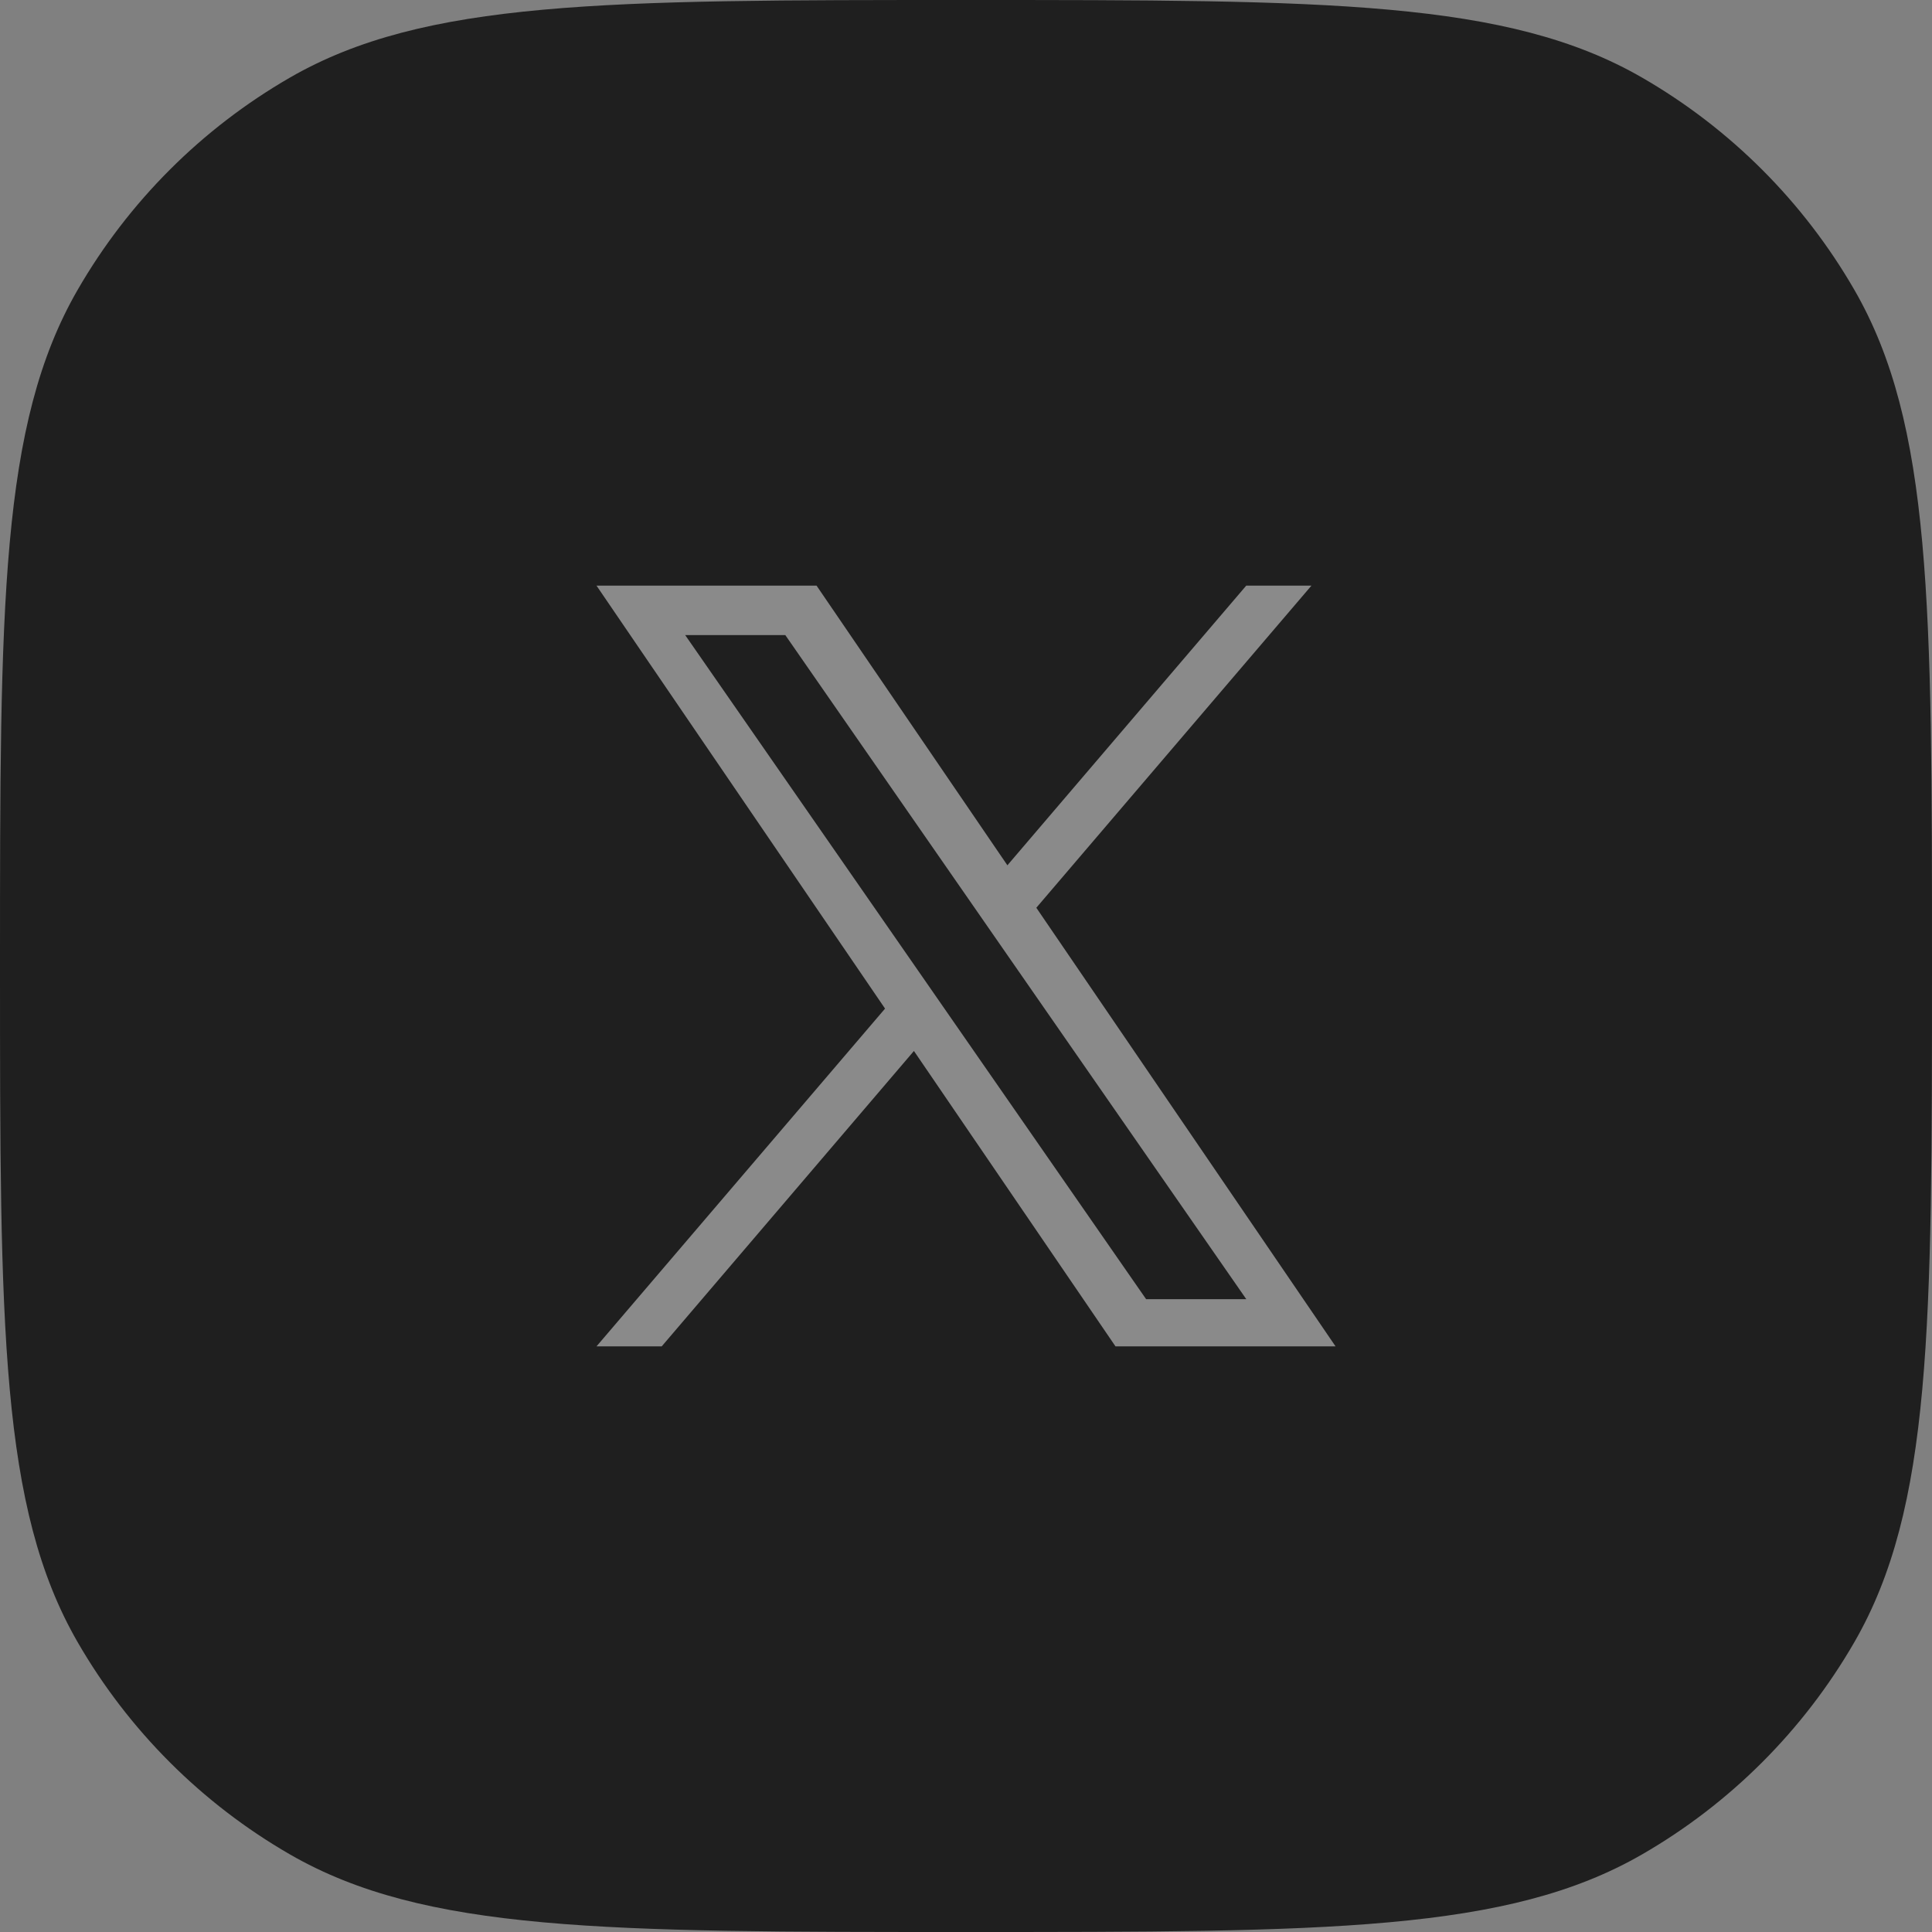
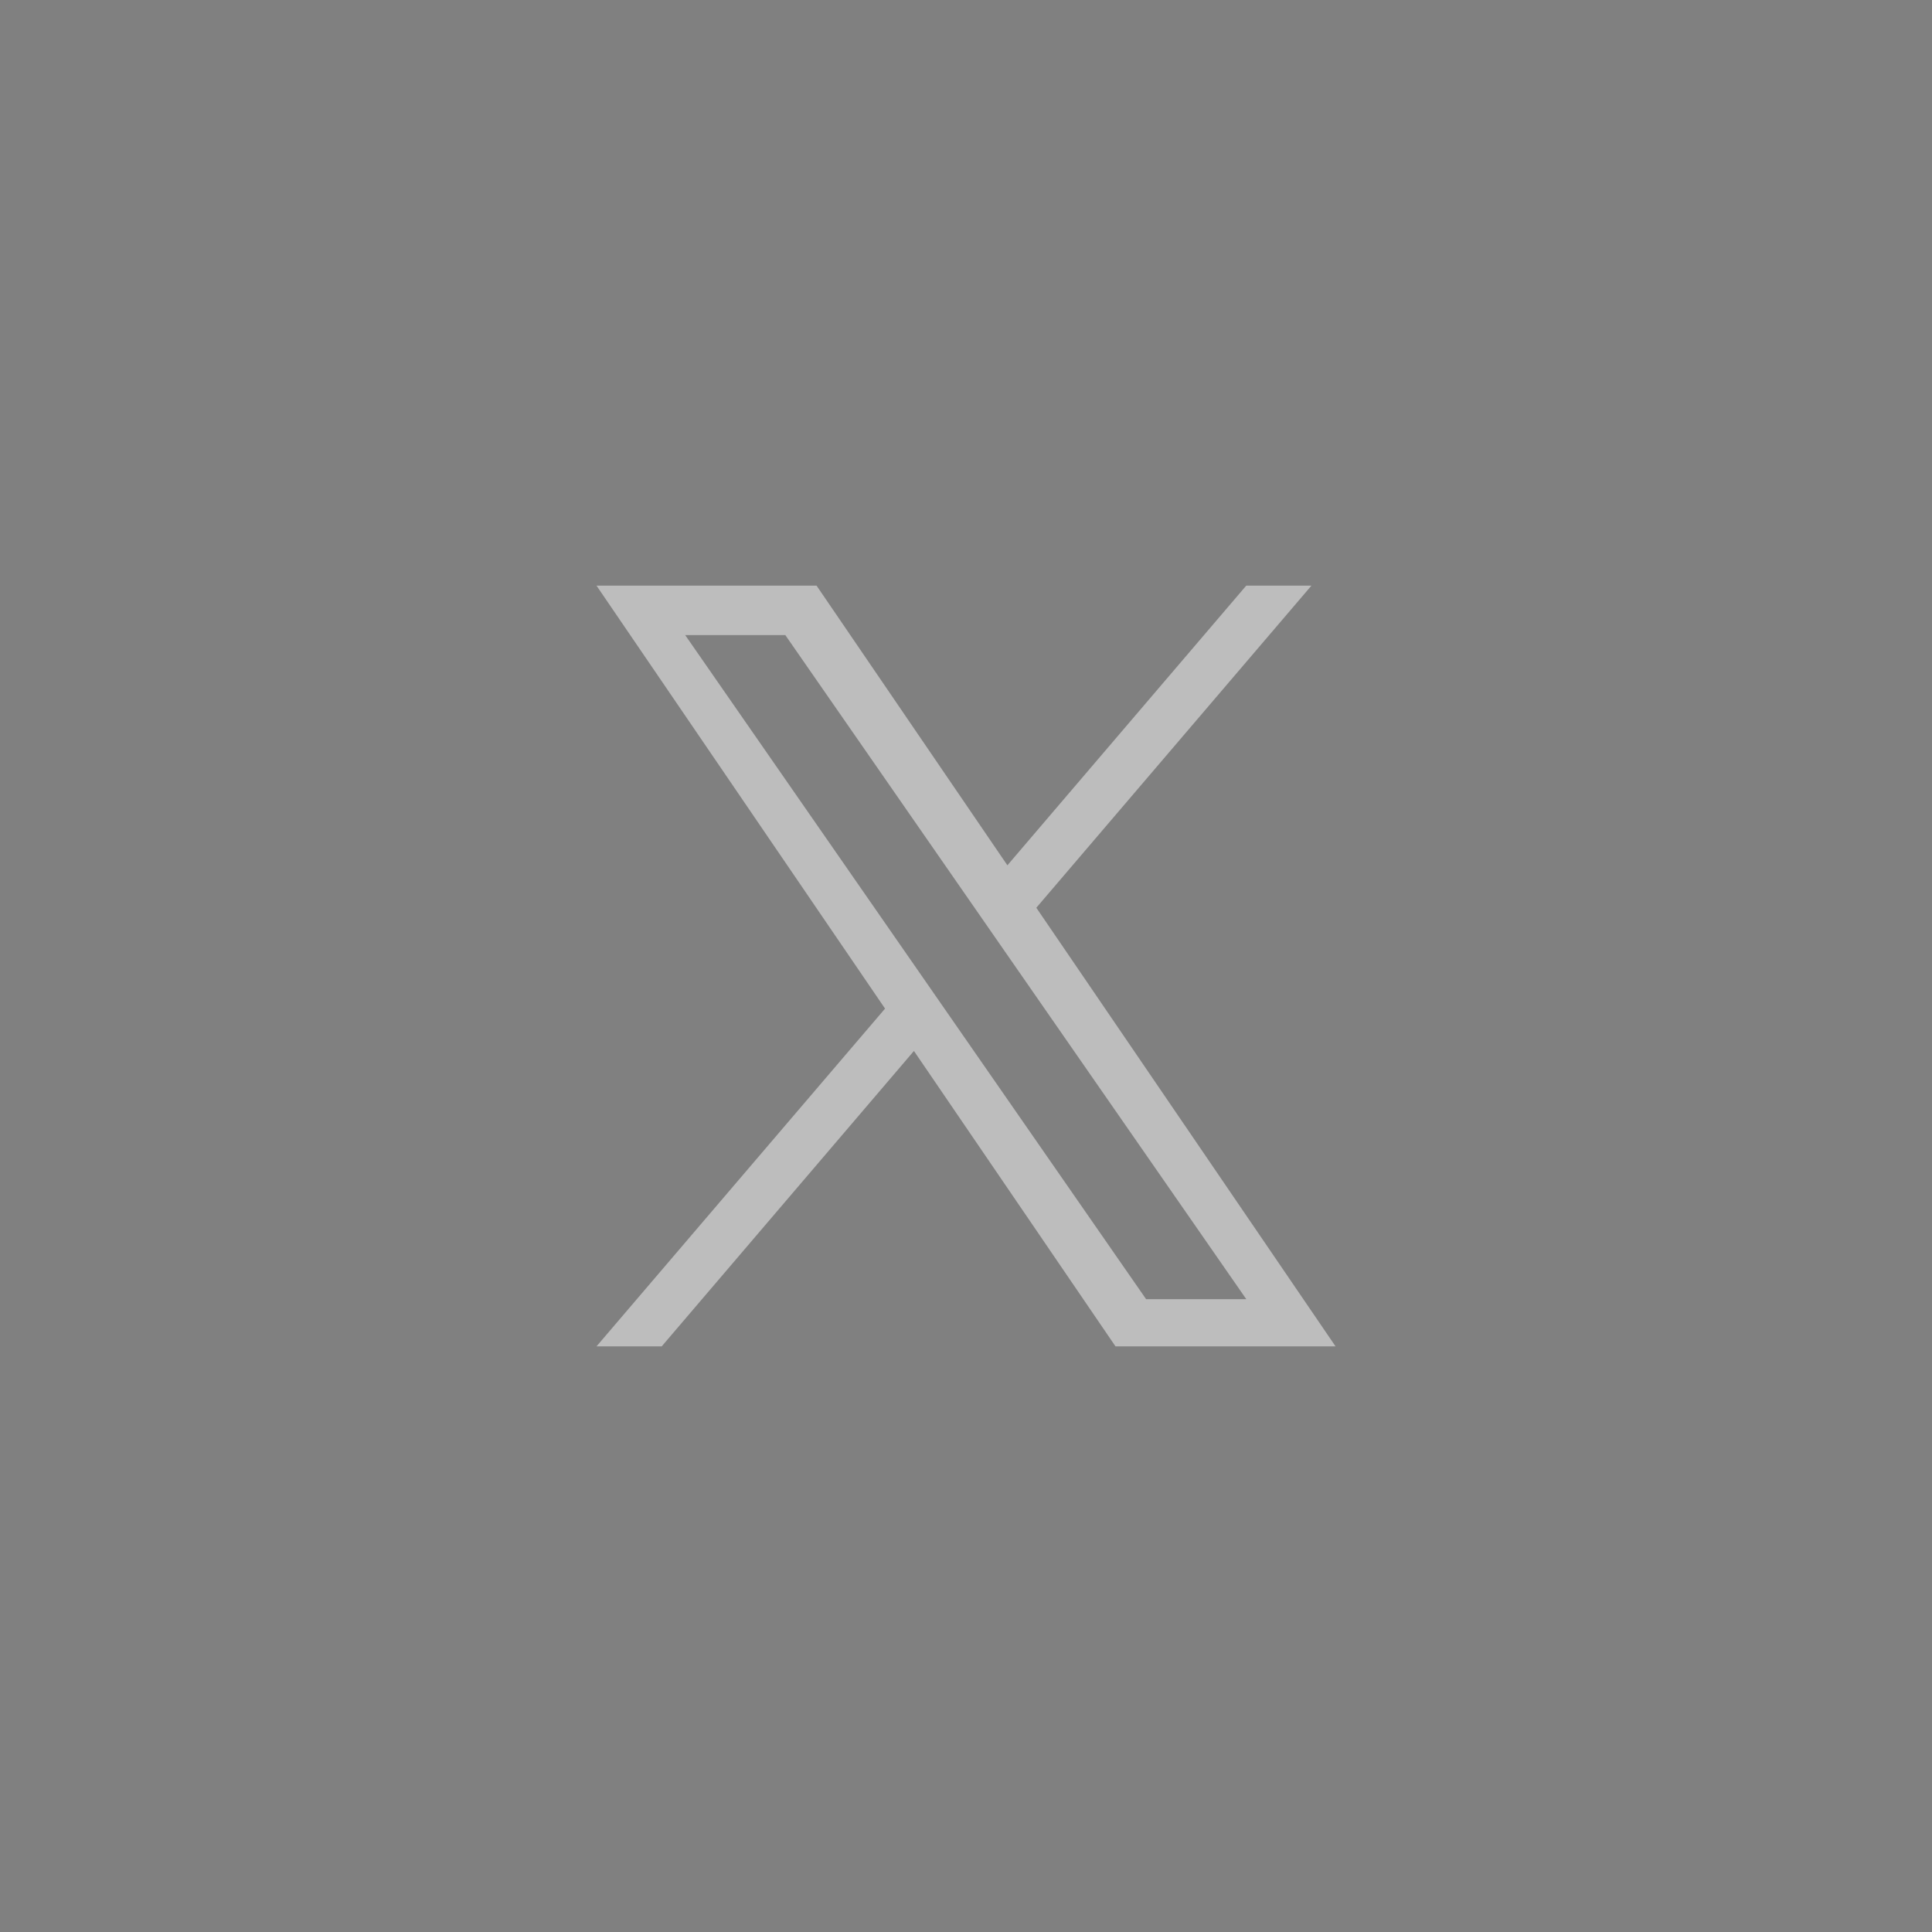
<svg xmlns="http://www.w3.org/2000/svg" width="40" height="40" viewBox="0 0 40 40" fill="none">
  <rect x="0" y="0" width="40" height="40" fill="#808080" stroke="none" />
-   <path d="M0 20C0 12.523 0 8.785 1.608 6C2.661 4.176 4.176 2.661 6 1.608C8.785 0 12.523 0 20 0V0C27.477 0 31.215 0 34 1.608C35.824 2.661 37.339 4.176 38.392 6C40 8.785 40 12.523 40 20V20C40 27.477 40 31.215 38.392 34C37.339 35.824 35.824 37.339 34 38.392C31.215 40 27.477 40 20 40V40C12.523 40 8.785 40 6 38.392C4.176 37.339 2.661 35.824 1.608 34C0 31.215 0 27.477 0 20V20Z" fill="#1F1F1F" />
  <path d="M21.456 18.794L27.152 12.125H25.802L20.857 17.915L16.906 12.125H12.35L18.324 20.882L12.35 27.875H13.7L18.922 21.759L23.095 27.875H27.651L21.456 18.794ZM19.607 20.959L19.002 20.087L14.186 13.149H16.259L20.145 18.748L20.75 19.62L25.803 26.898H23.729L19.607 20.959Z" fill="white" fill-opacity="0.48" />
</svg>